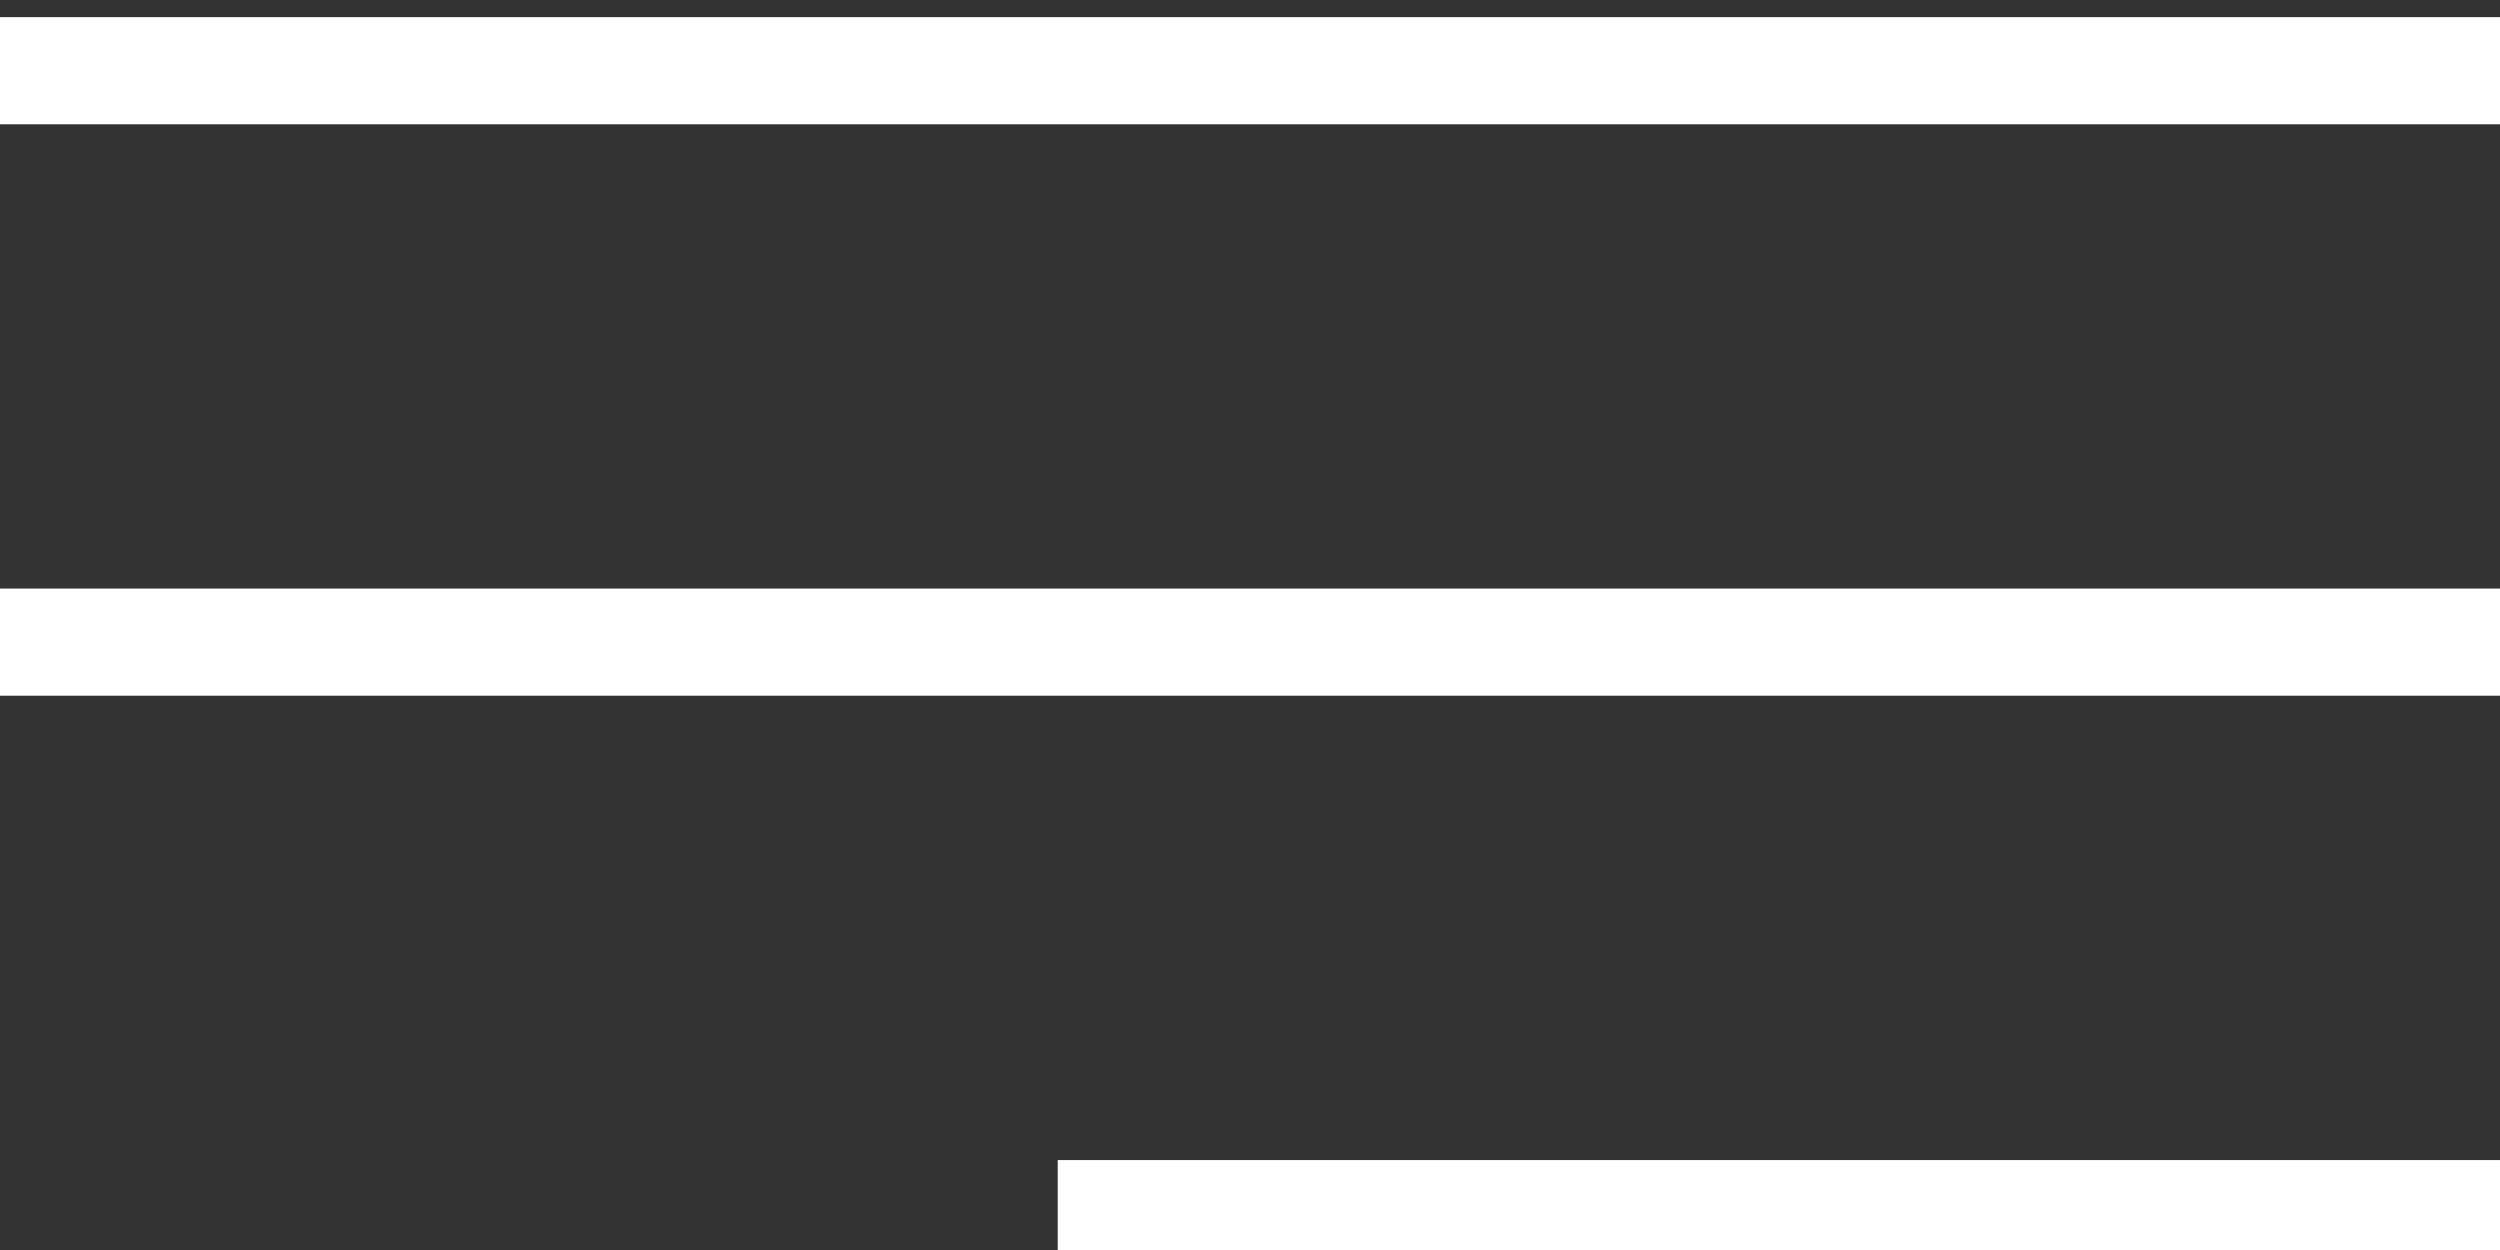
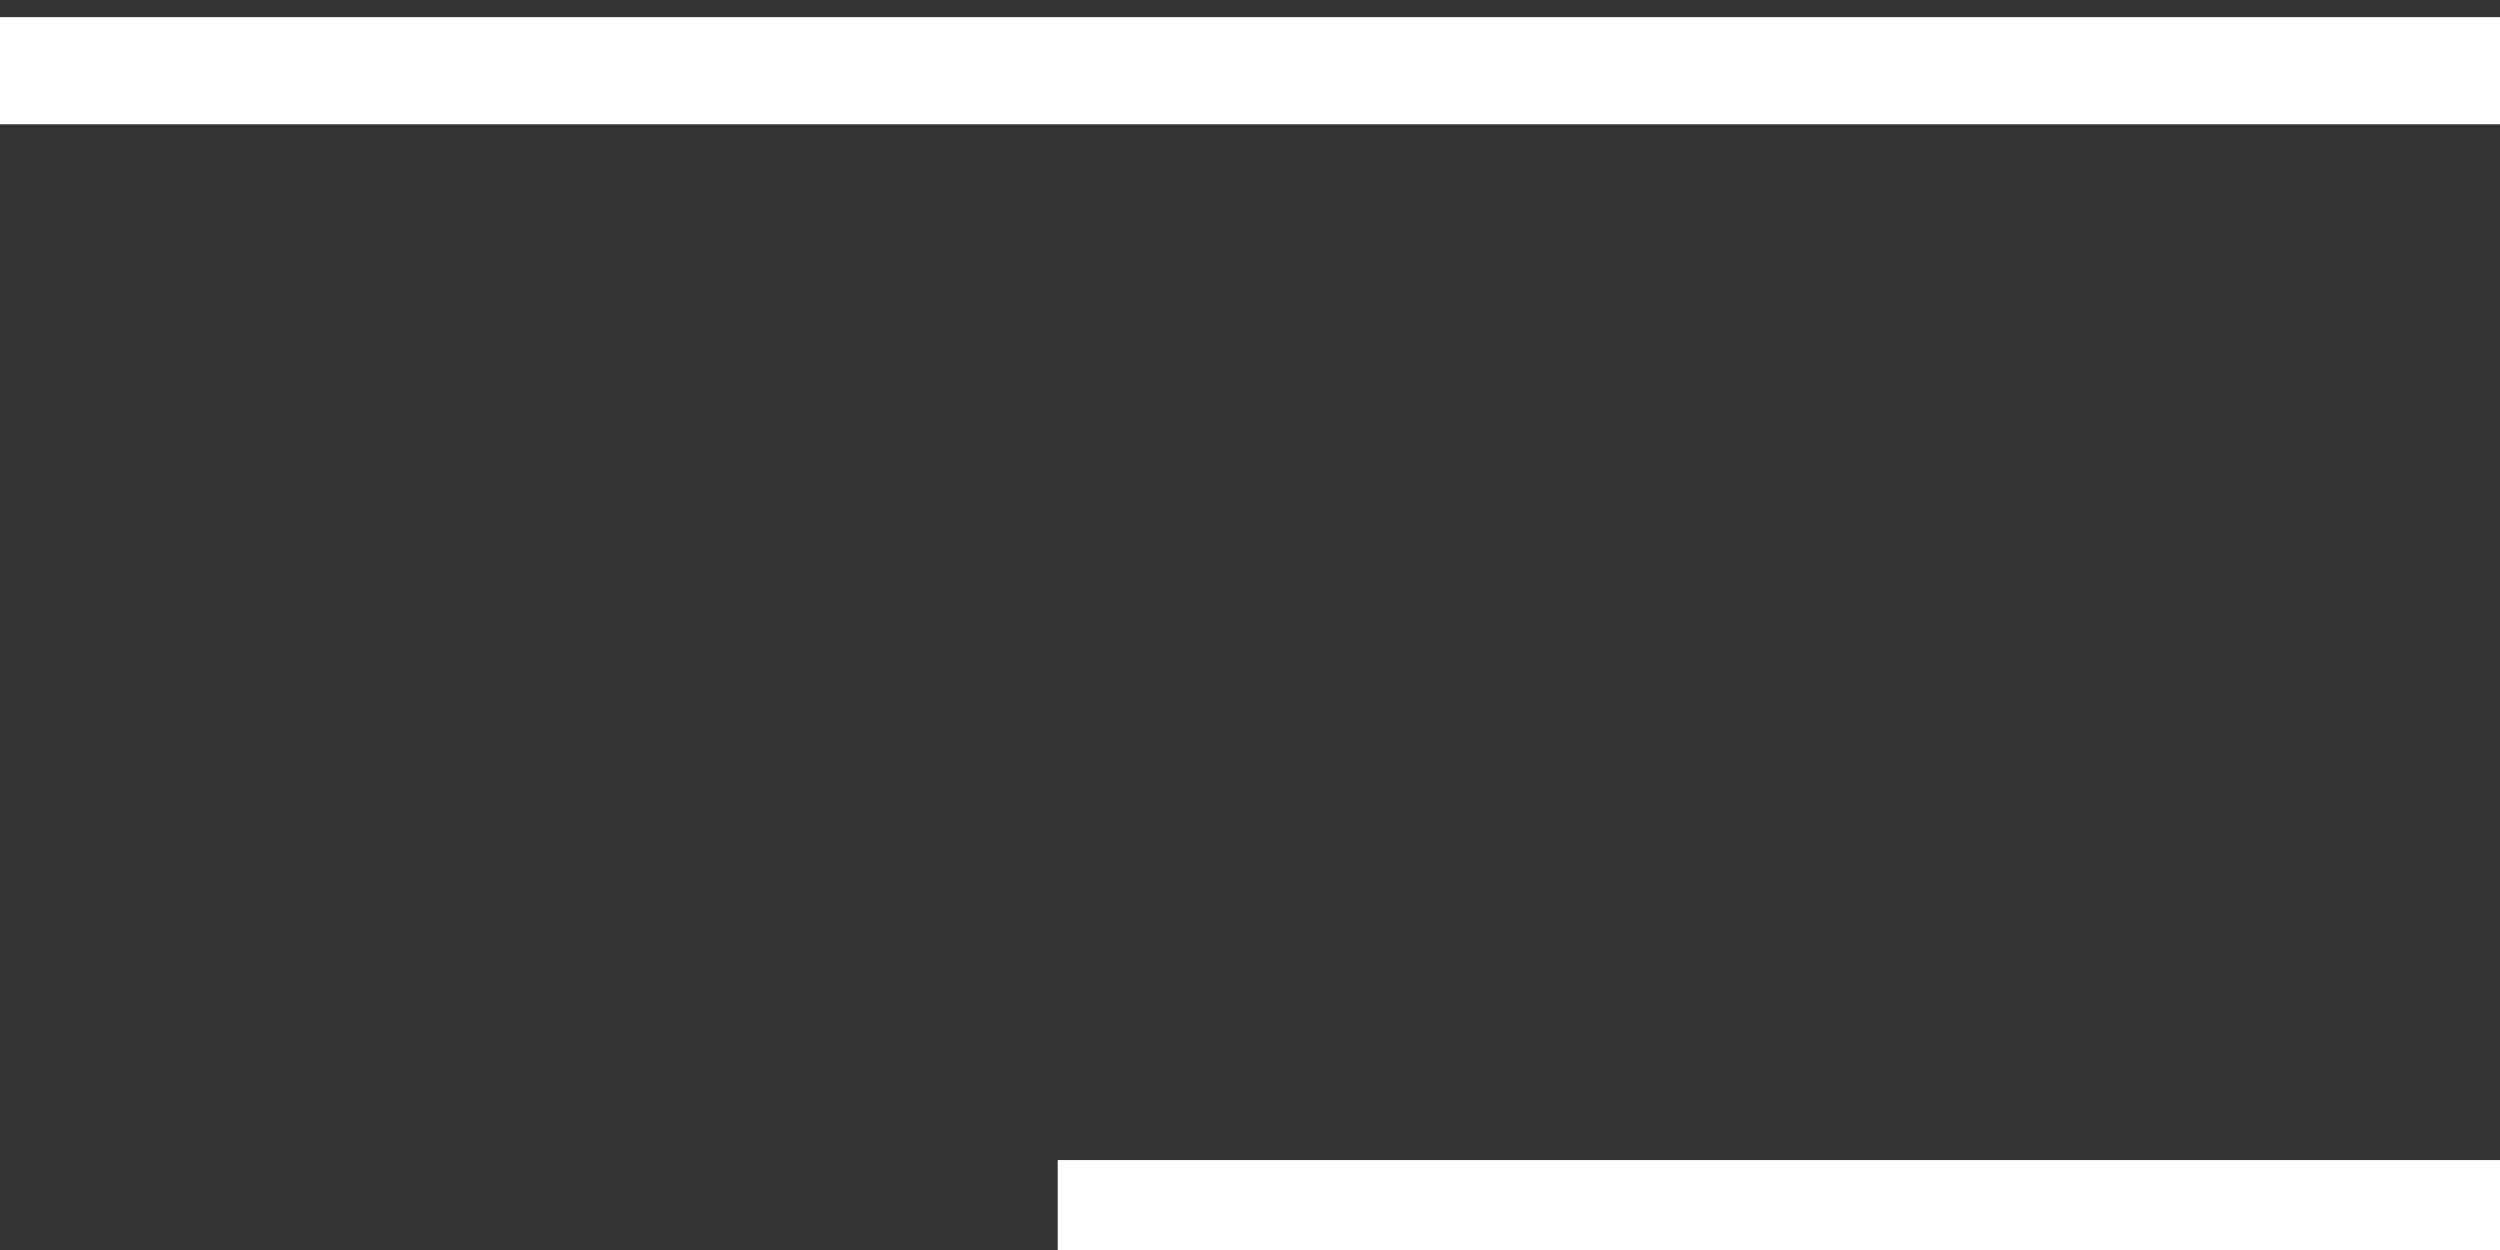
<svg xmlns="http://www.w3.org/2000/svg" preserveAspectRatio="xMidYMid slice" width="34px" height="17px" viewBox="0 0 35 18" fill="none">
  <rect x="0" y="0" width="35" height="18" fill="#333333" stroke="none" />
  <path d="M0 1.24H35" stroke="white" stroke-width="1.5" />
-   <path d="M0 9.24H35" stroke="white" stroke-width="1.5" />
  <path d="M14.808 17.241L35 17.241" stroke="white" stroke-width="1.5" />
</svg>